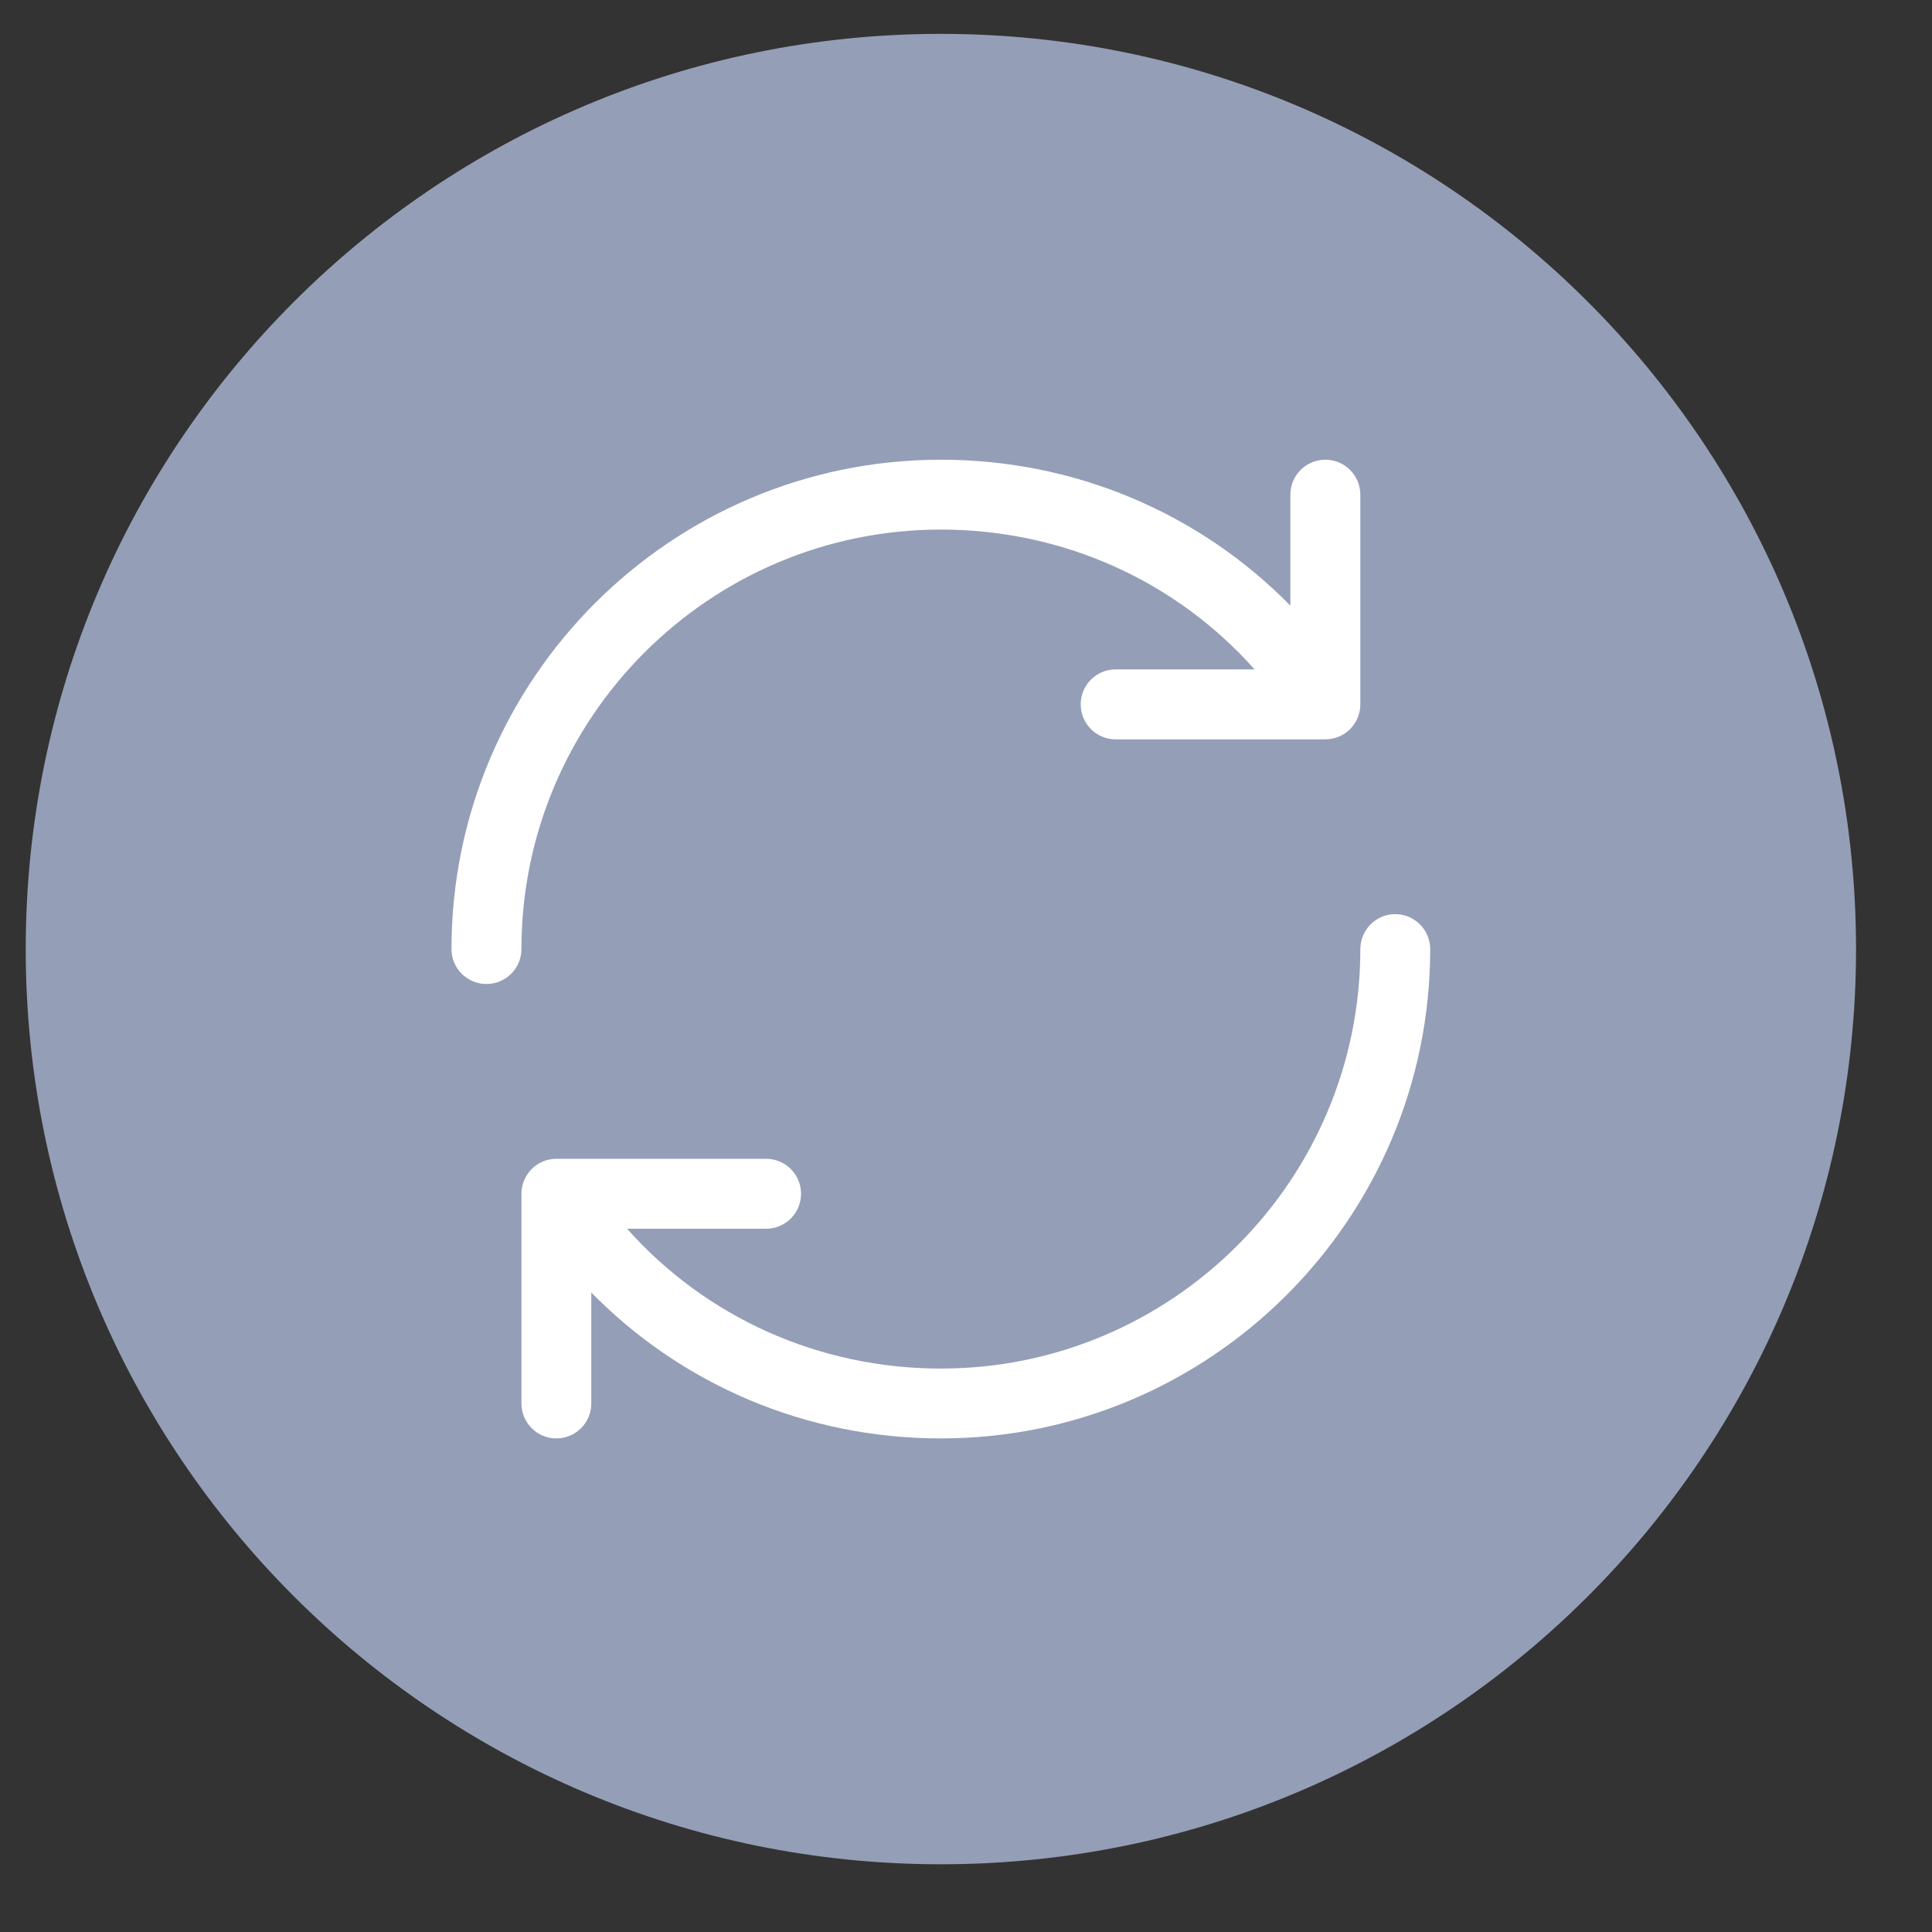
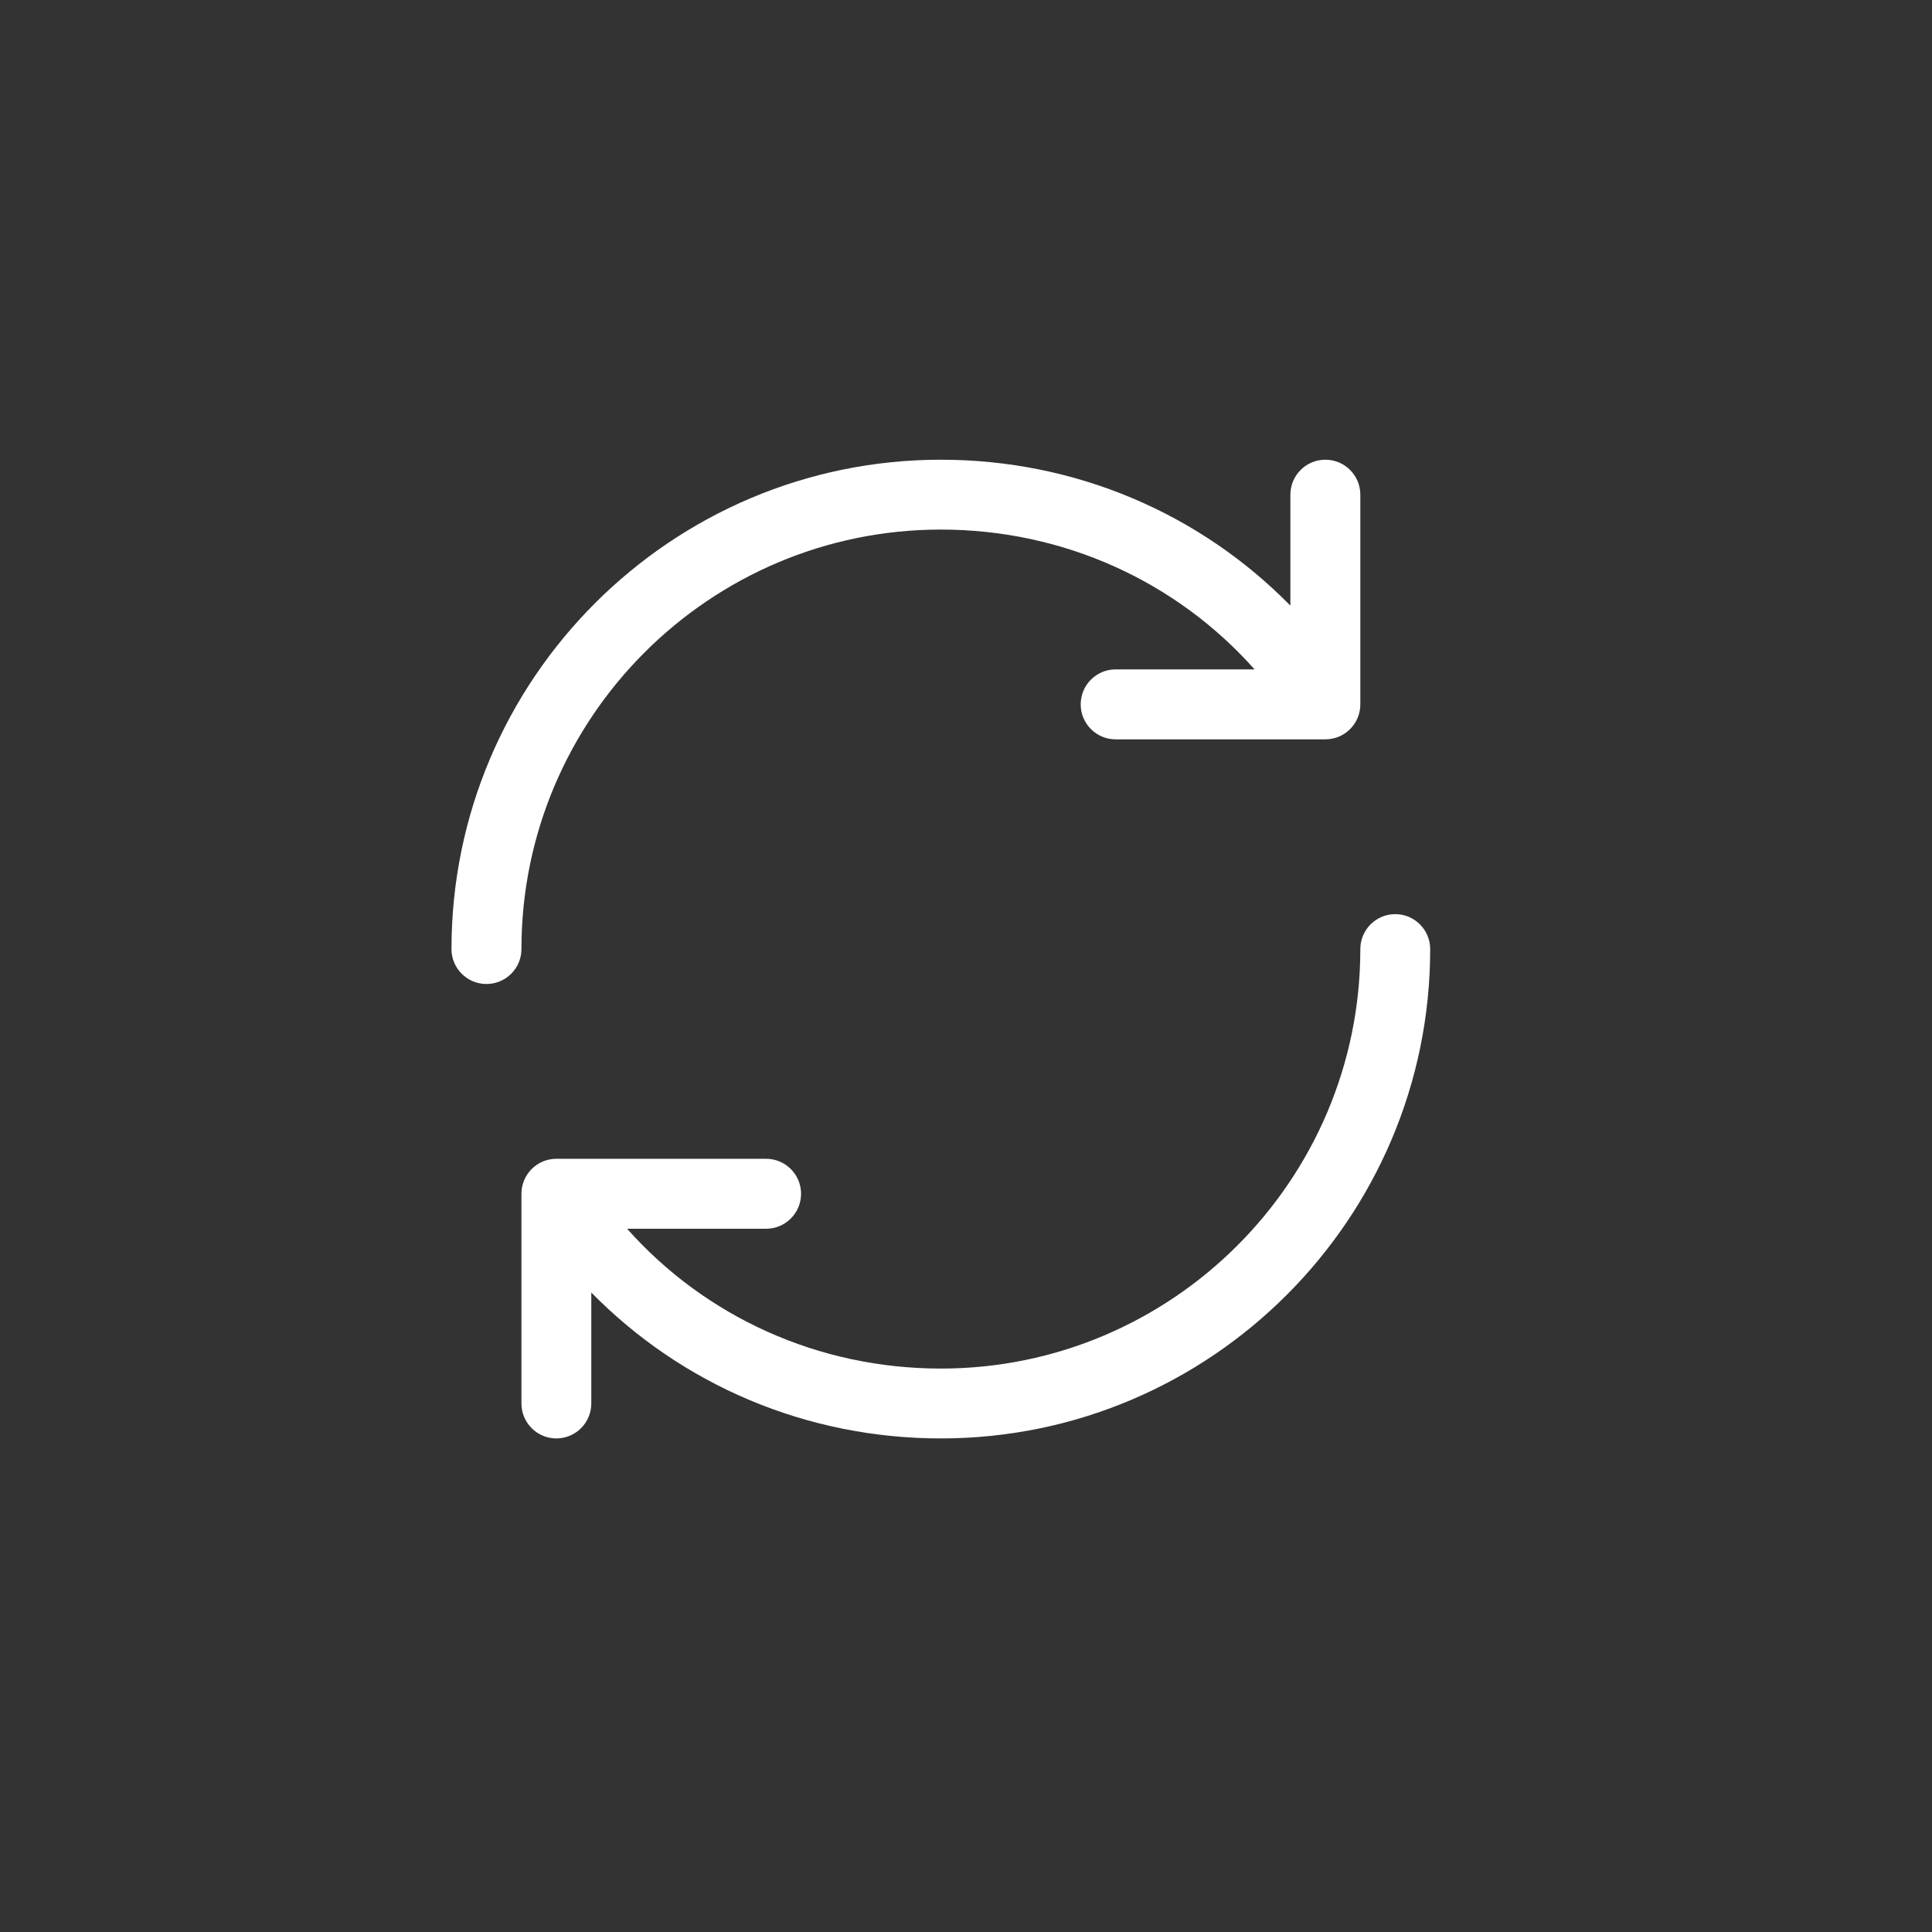
<svg xmlns="http://www.w3.org/2000/svg" width="19" height="19" viewBox="0 0 19 19" fill="none">
  <rect x="0" y="0" width="19" height="19" fill="#333333" stroke="none" />
-   <path fill-rule="evenodd" clip-rule="evenodd" d="M9.253 0.333C14.223 0.333 18.253 4.363 18.253 9.334C18.253 14.304 14.223 18.334 9.253 18.334C4.282 18.334 0.253 14.304 0.253 9.334C0.253 4.363 4.282 0.333 9.253 0.333Z" fill="#949EB7" />
  <g clip-path="url(#clip0_7521_22575)">
    <path d="M5.128 9.334C5.128 9.523 4.974 9.677 4.784 9.677C4.594 9.677 4.44 9.523 4.44 9.334C4.44 6.68 6.599 4.521 9.253 4.521C10.575 4.521 11.799 5.048 12.69 5.956V4.865C12.69 4.675 12.844 4.521 13.034 4.521C13.224 4.521 13.378 4.675 13.378 4.865V6.927C13.378 7.117 13.224 7.271 13.034 7.271H10.971C10.782 7.271 10.628 7.117 10.628 6.927C10.628 6.737 10.782 6.583 10.971 6.583H12.338C11.567 5.716 10.458 5.208 9.253 5.208C6.978 5.208 5.128 7.059 5.128 9.334ZM13.721 8.99C13.532 8.99 13.378 9.144 13.378 9.334C13.378 11.608 11.527 13.459 9.253 13.459C8.048 13.459 6.938 12.951 6.167 12.084H7.534C7.724 12.084 7.878 11.93 7.878 11.74C7.878 11.55 7.724 11.396 7.534 11.396H5.471C5.282 11.396 5.128 11.55 5.128 11.74V13.802C5.128 13.992 5.282 14.146 5.471 14.146C5.661 14.146 5.815 13.992 5.815 13.802V12.711C6.706 13.619 7.93 14.146 9.253 14.146C11.906 14.146 14.065 11.987 14.065 9.334C14.065 9.144 13.911 8.99 13.721 8.99Z" fill="white" />
  </g>
  <defs>
    <clipPath id="clip0_7521_22575">
      <rect width="11" height="11" fill="white" transform="translate(3.753 3.833)" />
    </clipPath>
  </defs>
</svg>